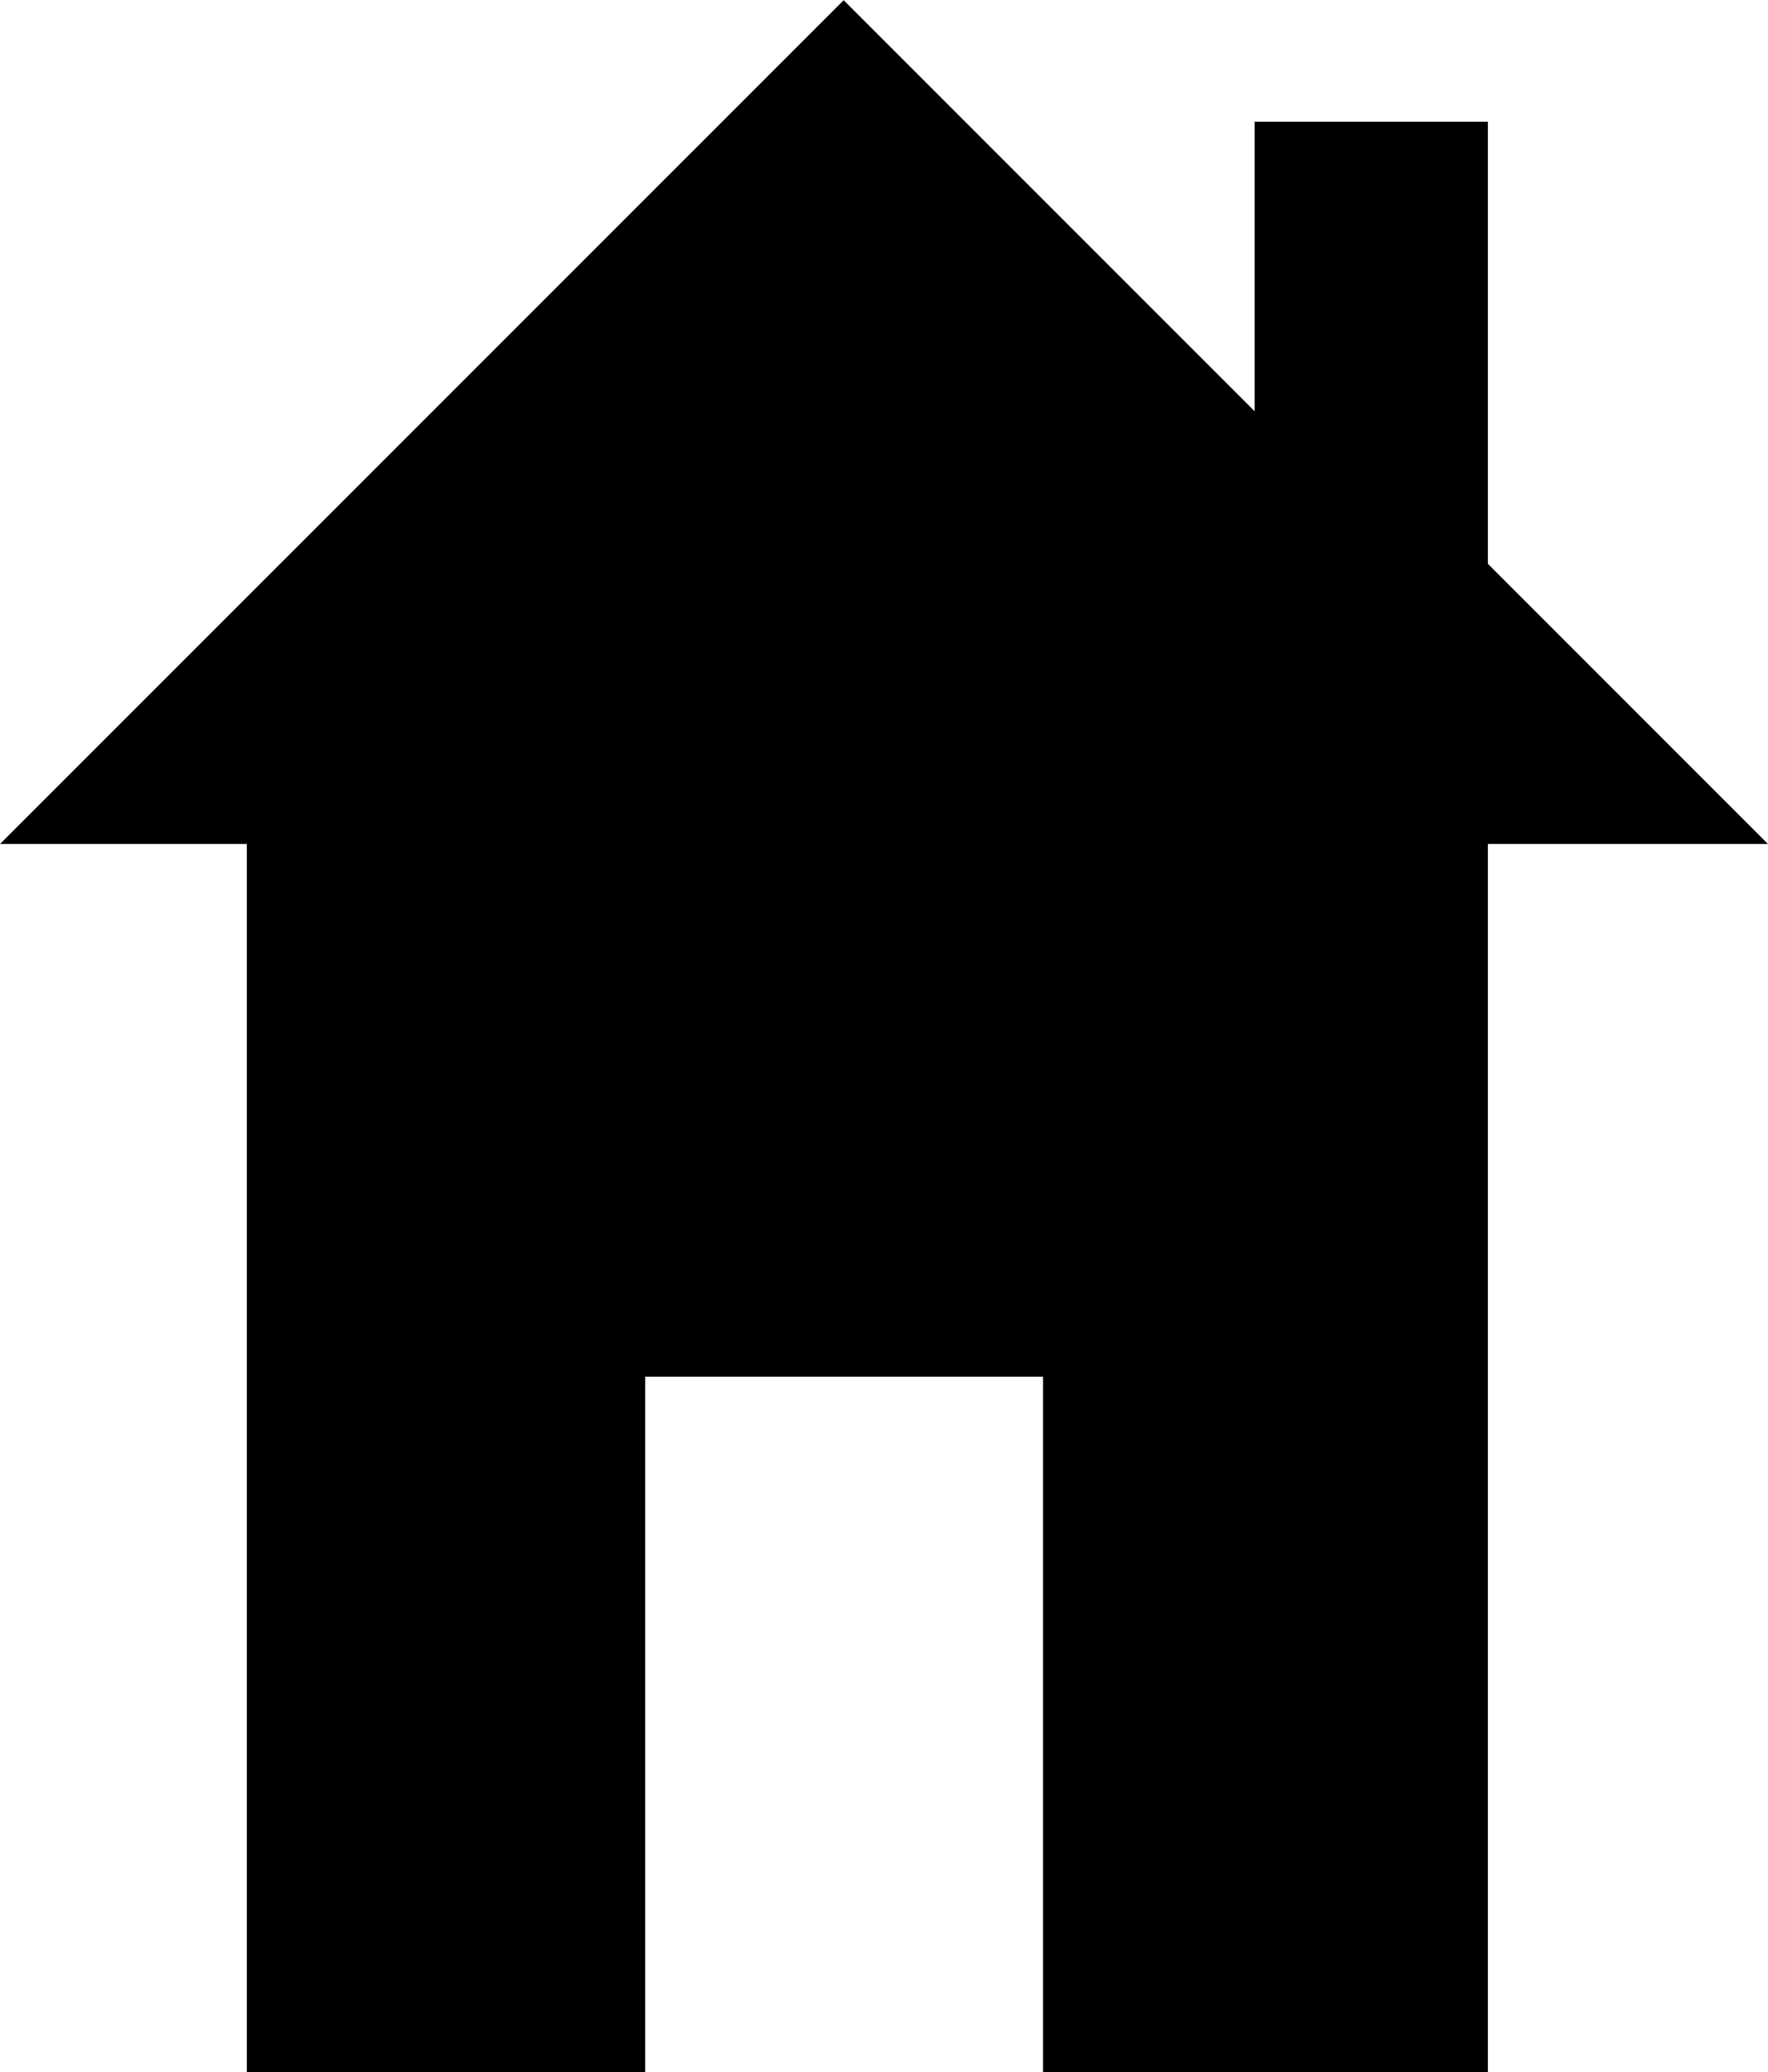
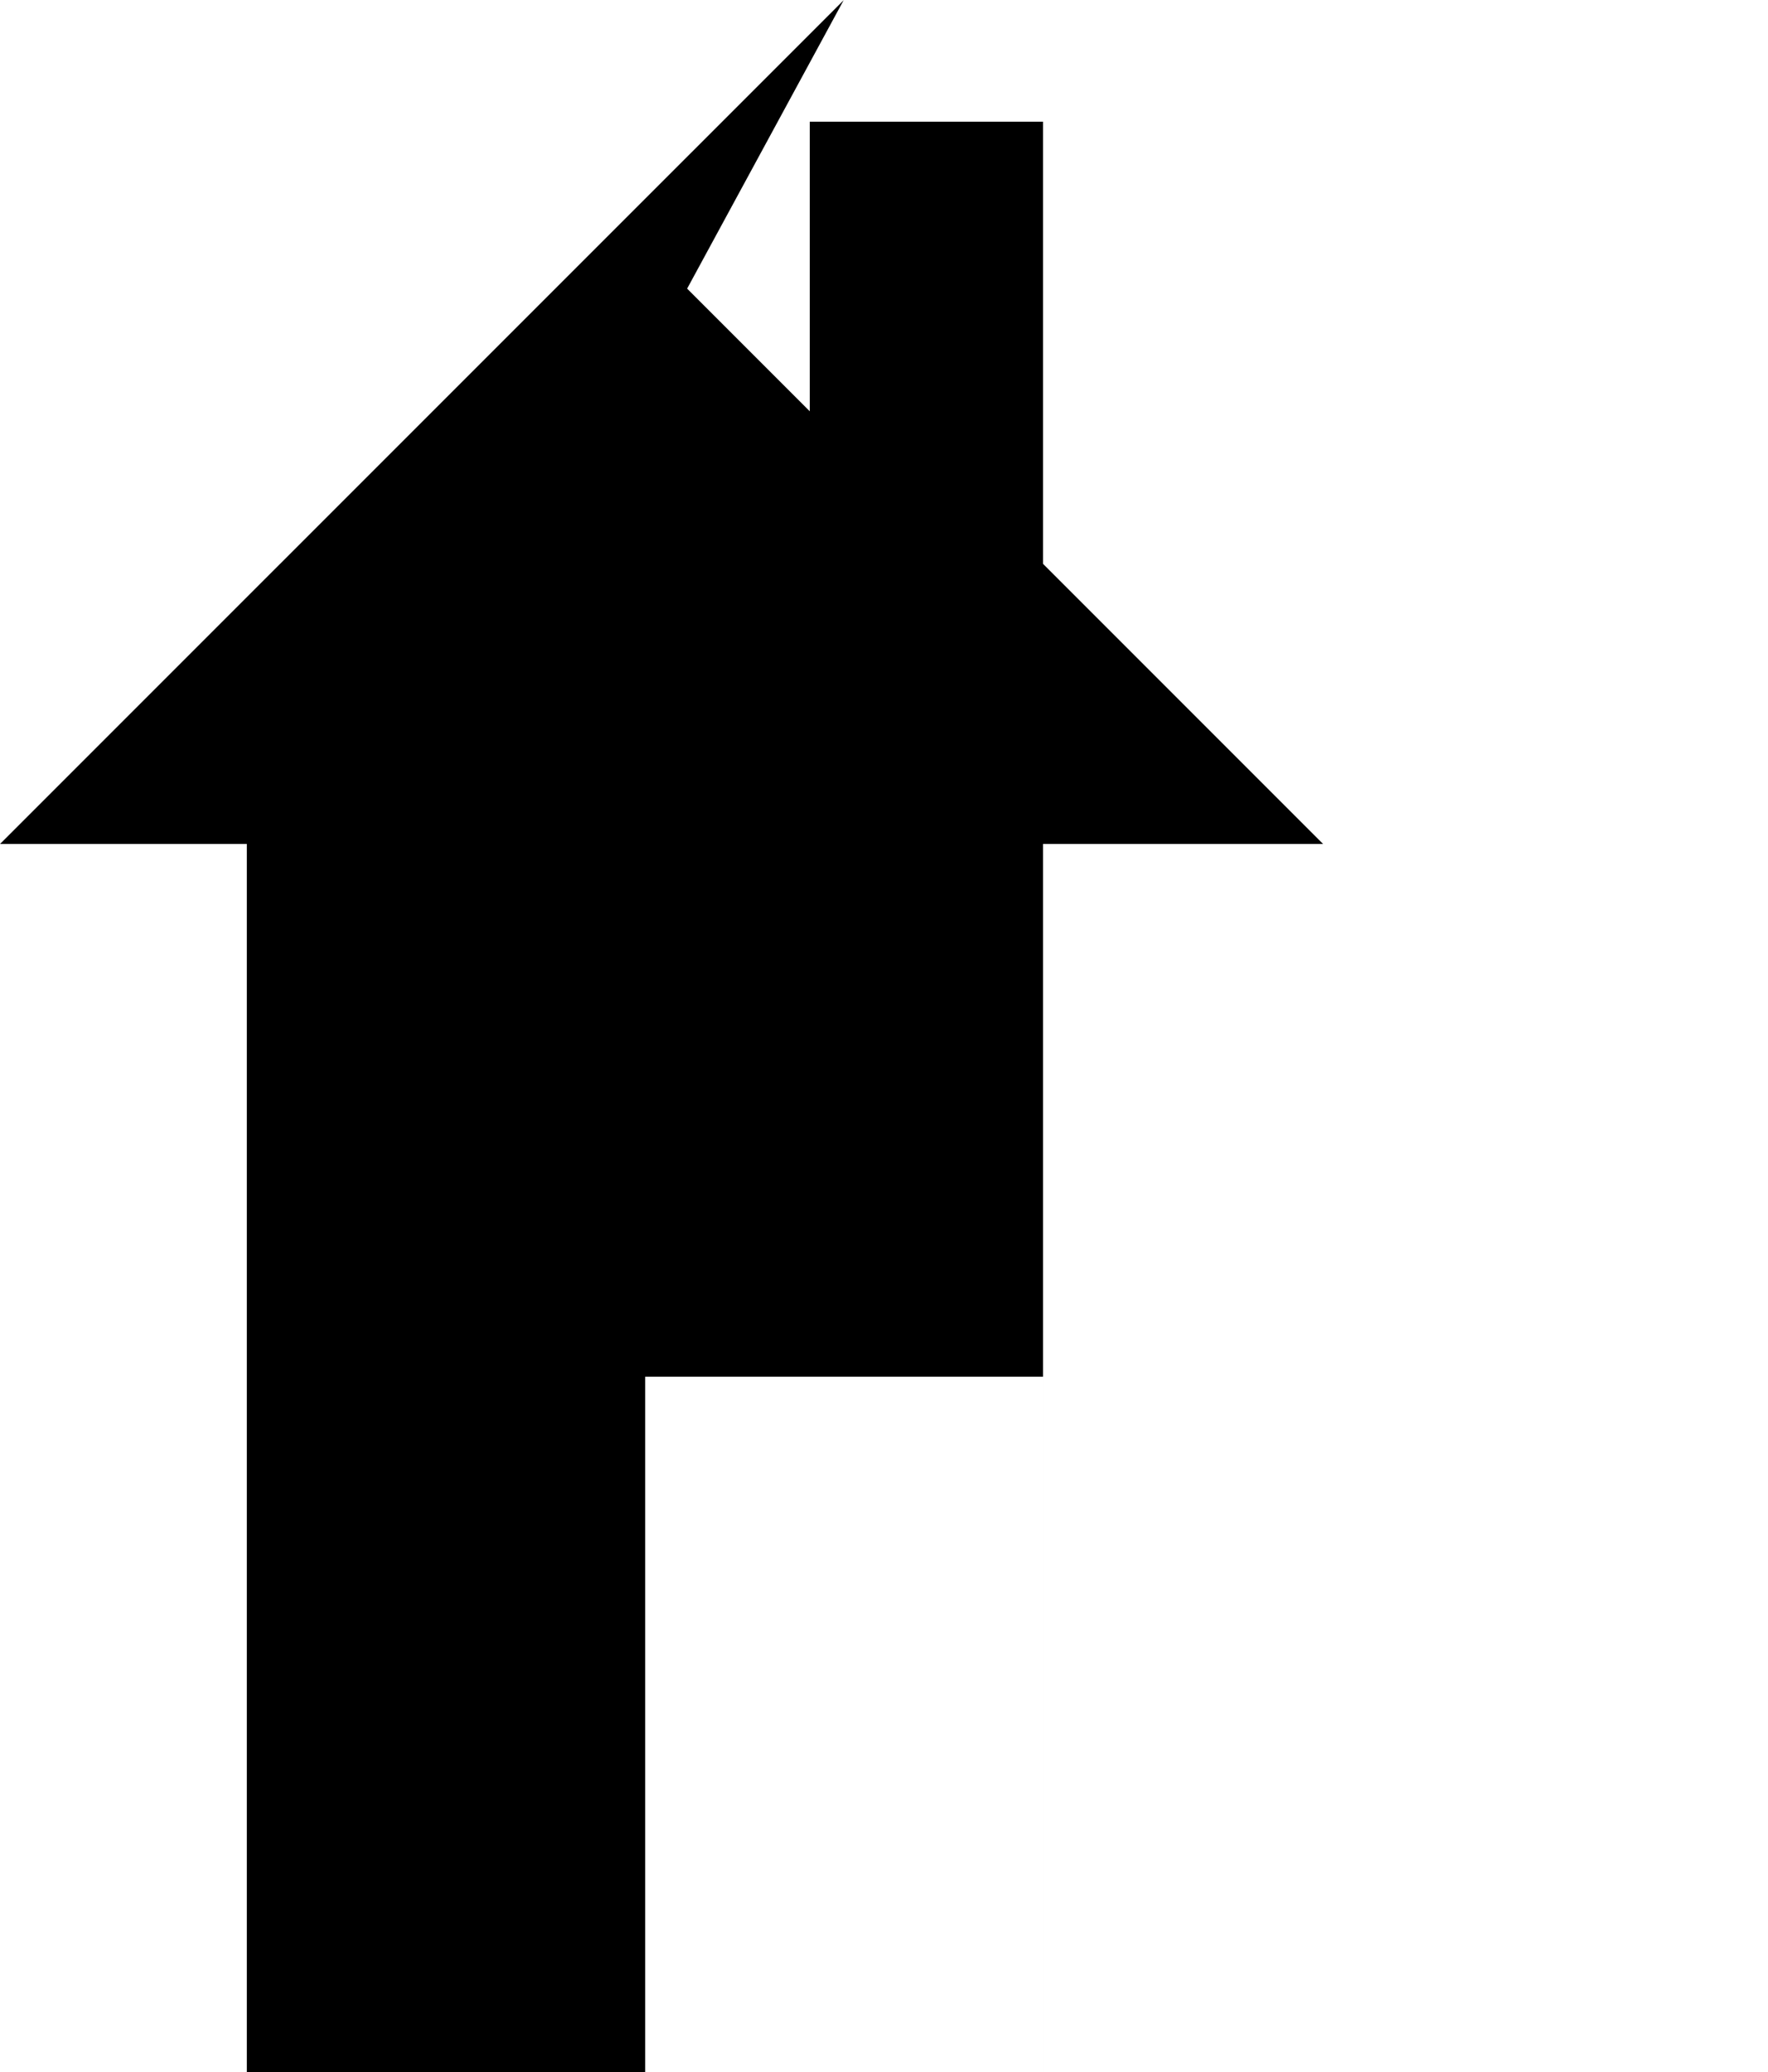
<svg xmlns="http://www.w3.org/2000/svg" width="18.253" height="21.388">
-   <path data-name="Path 1" d="M6.661 21.388v-7.179h4.107v7.179h4.593V8.711h2.892l-2.892-2.892V1.256h-2.408v2.989l-1.266-1.266L8.71.002 0 8.711h2.548v12.677z" />
+   <path data-name="Path 1" d="M6.661 21.388v-7.179h4.107v7.179V8.711h2.892l-2.892-2.892V1.256h-2.408v2.989l-1.266-1.266L8.71.002 0 8.711h2.548v12.677z" />
</svg>